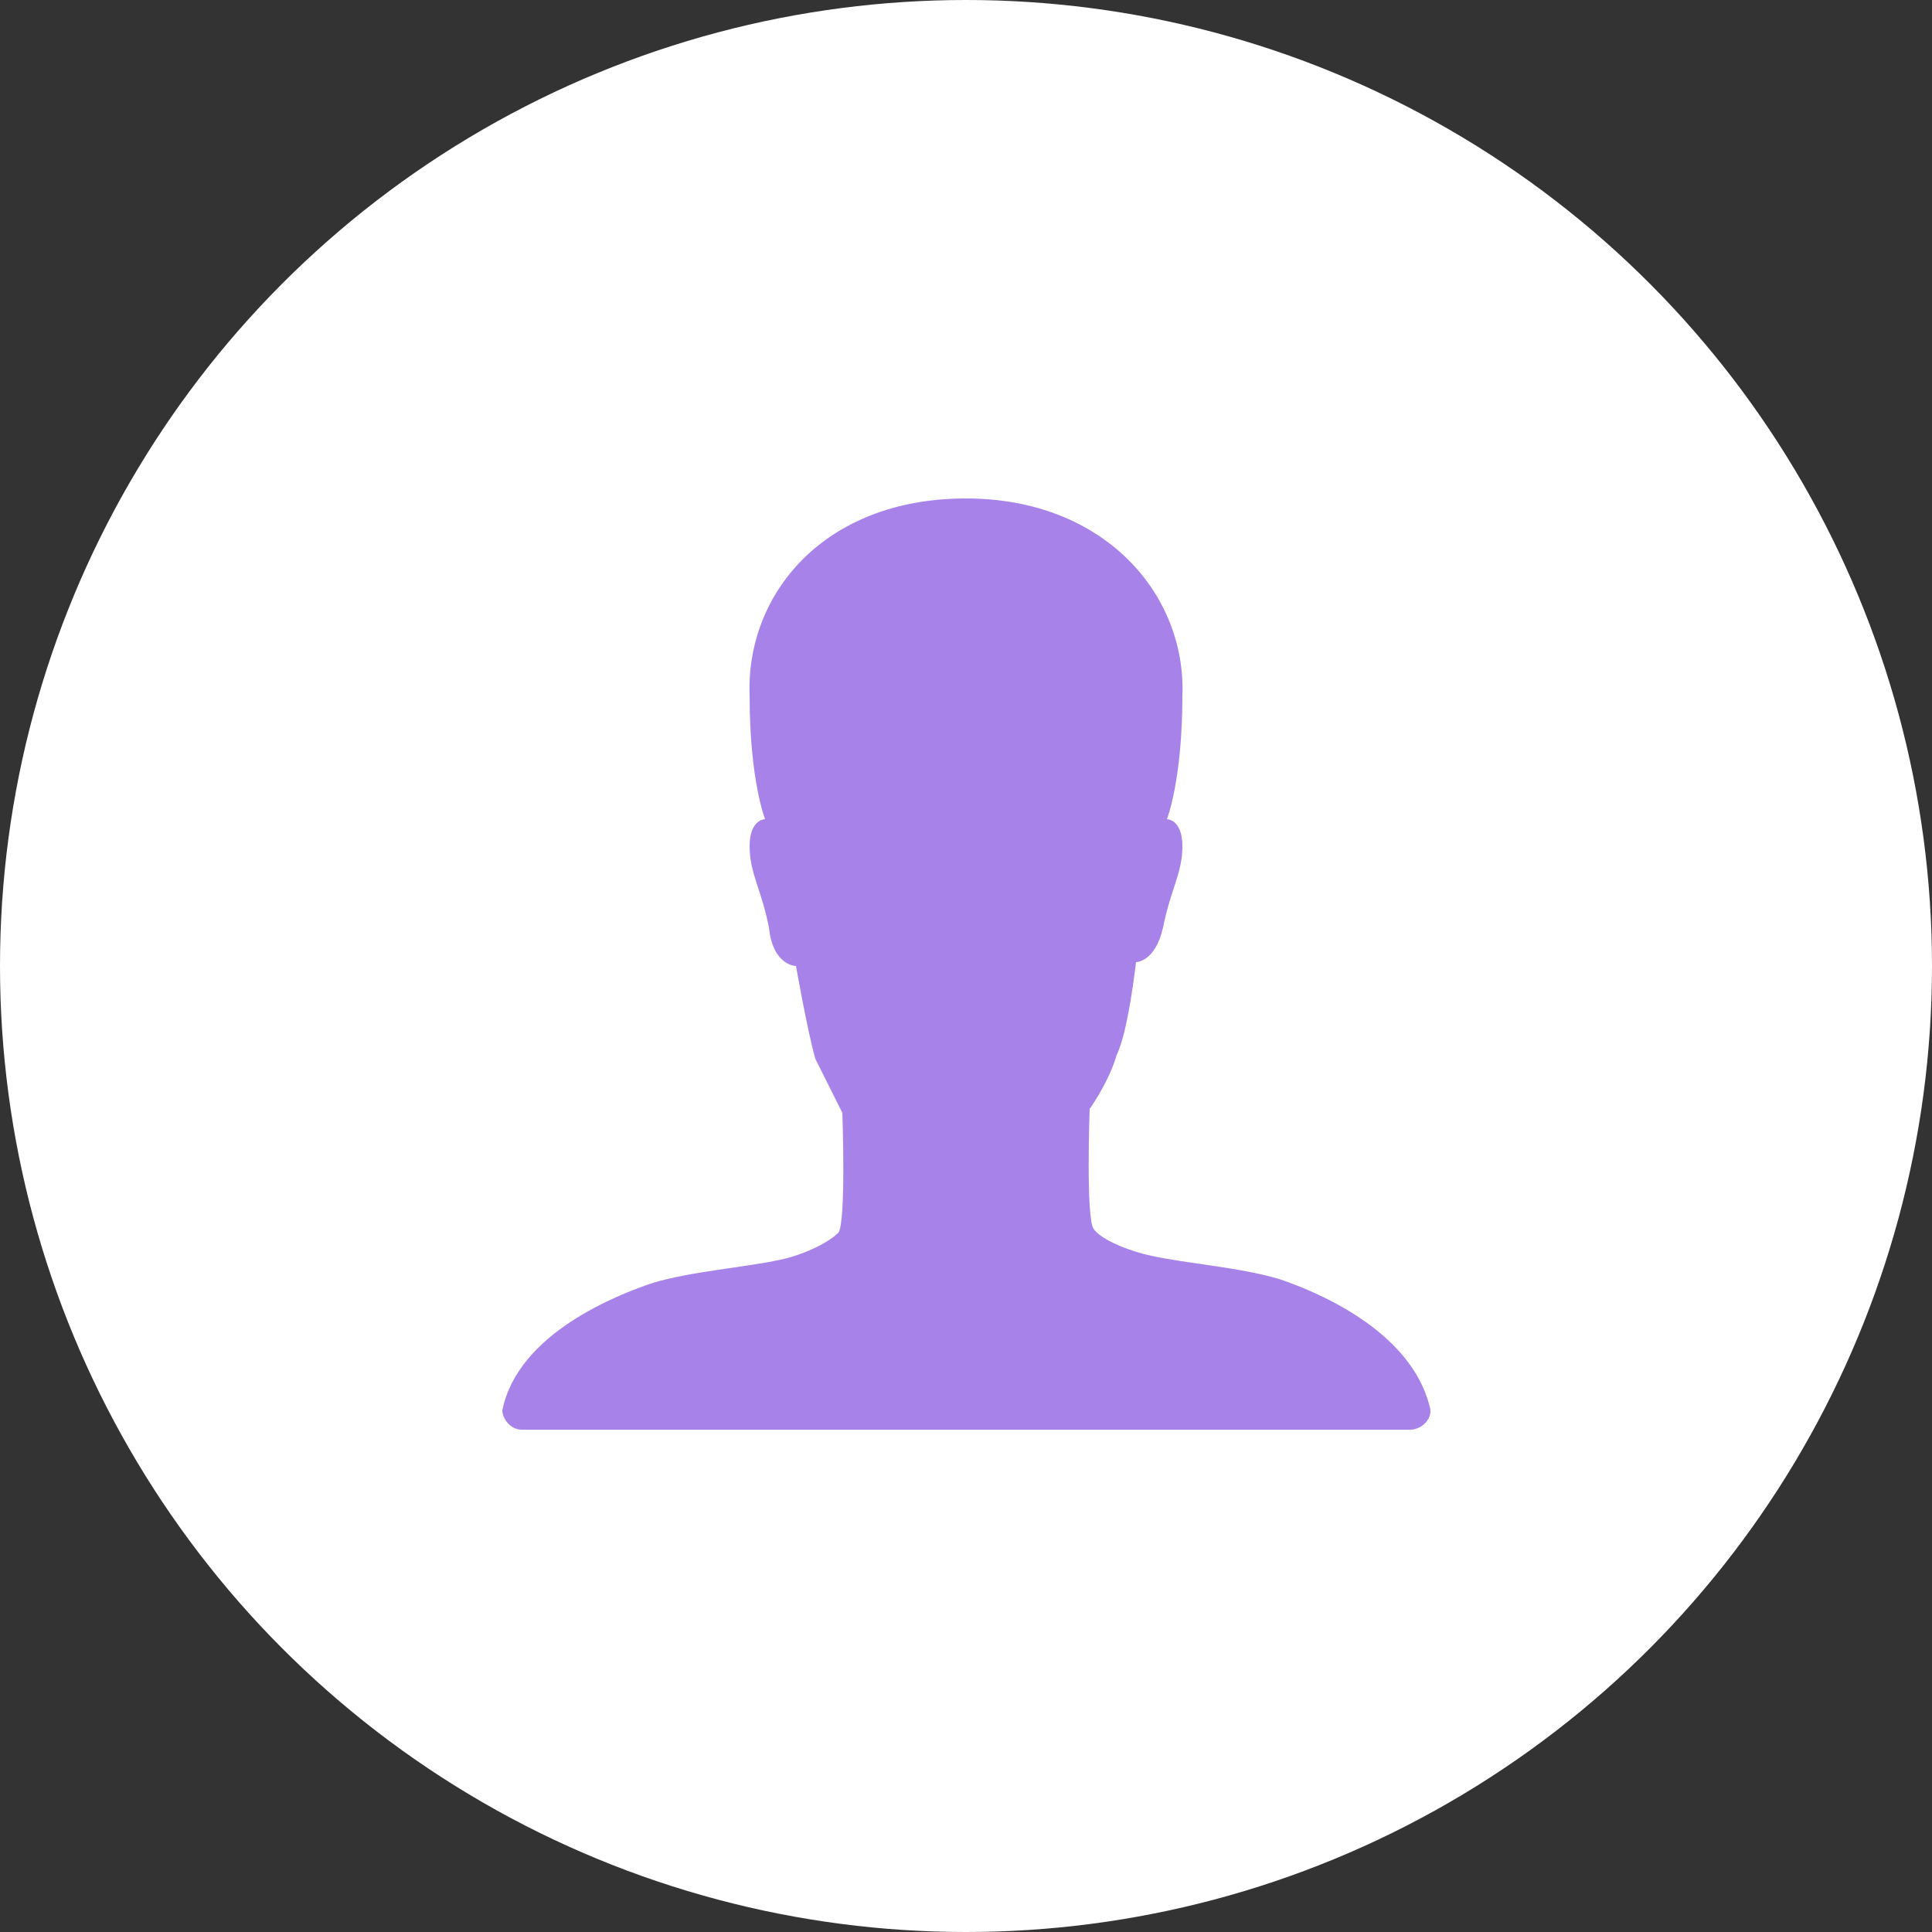
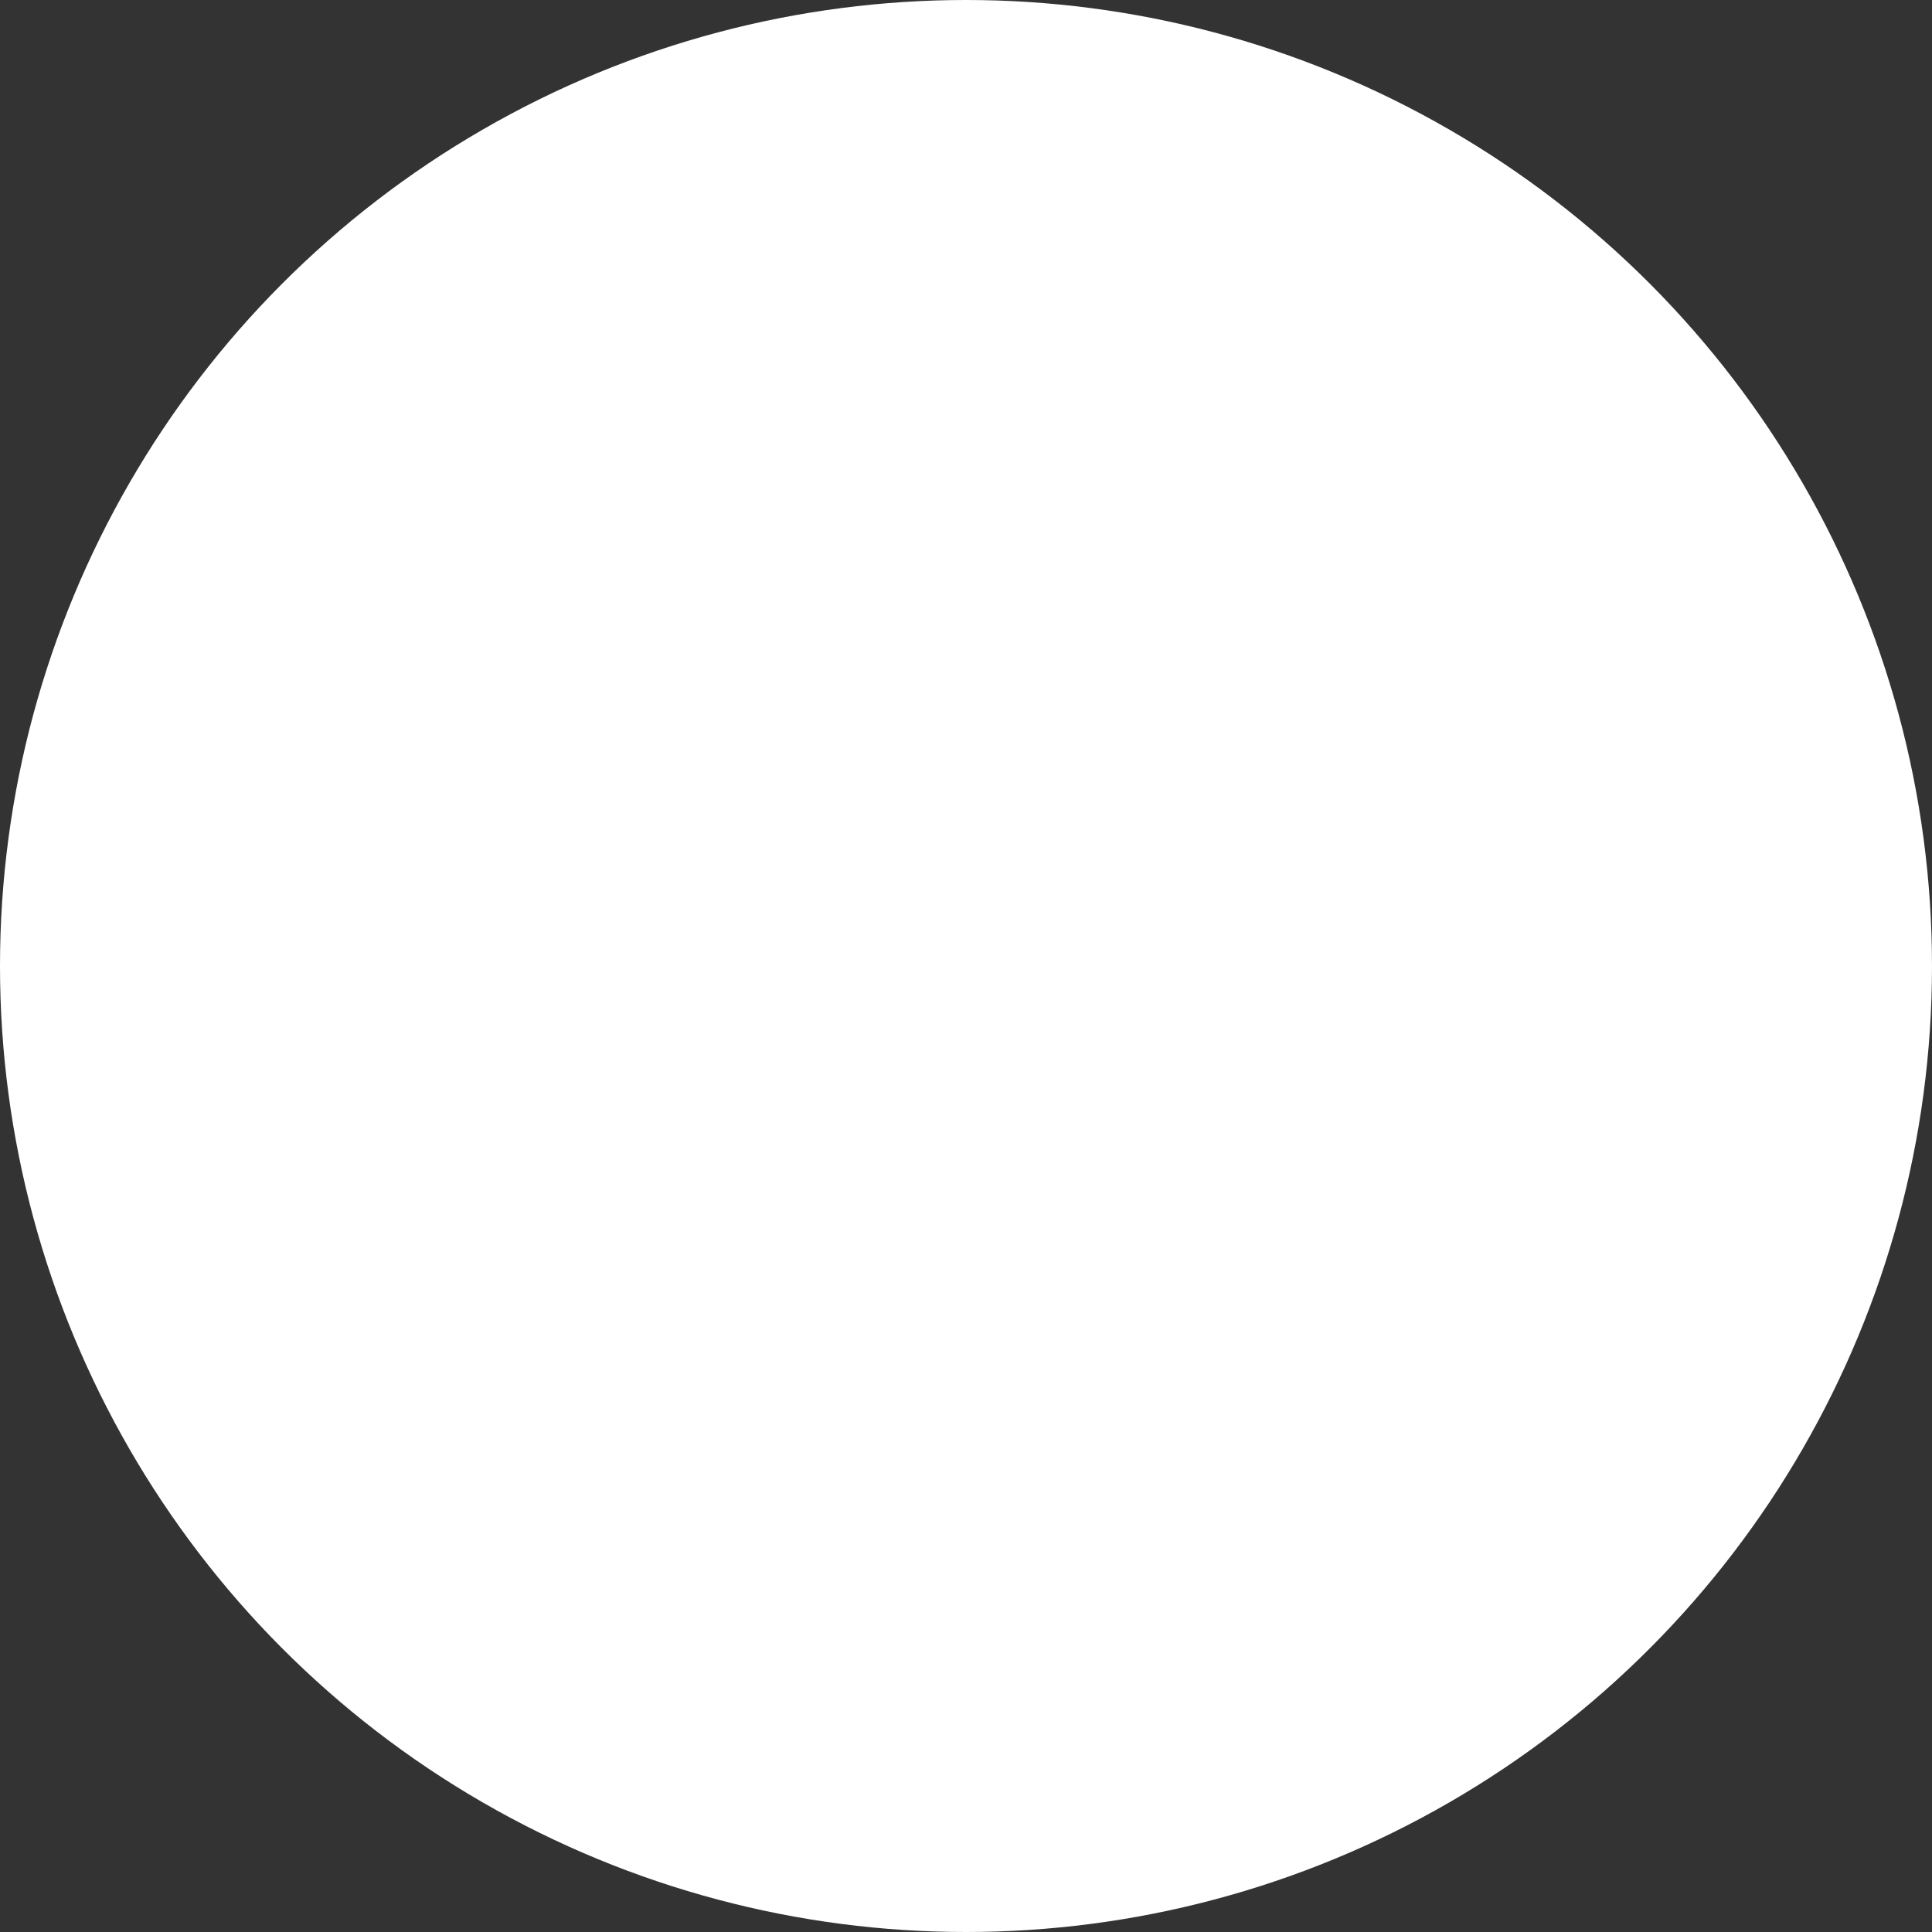
<svg xmlns="http://www.w3.org/2000/svg" version="1.1" id="Слой_1" x="0px" y="0px" viewBox="0 0 50 50" style="enable-background:new 0 0 50 50;" xml:space="preserve">
  <rect x="0" y="0" width="50" height="50" fill="#333333" stroke="none" />
  <style type="text/css">
	.st0{fill:#FFFFFF;}
	.st1{fill:#A782E9;}
</style>
  <g>
    <circle class="st0" cx="25" cy="25" r="25" />
  </g>
-   <path class="st1" d="M37,36.4c-0.5-2-3-3-3.9-3.3c-1-0.3-2.4-0.4-3.3-0.6c-0.5-0.1-1.3-0.4-1.5-0.7s-0.1-3.1-0.1-3.1  s0.5-0.7,0.7-1.4c0.3-0.6,0.5-2.4,0.5-2.4s0.5,0,0.7-0.9c0.2-1,0.5-1.4,0.5-2.1s-0.4-0.7-0.4-0.7s0.4-1,0.4-3.2  c0.1-2.6-2-5.1-5.6-5.1c-3.7,0-5.7,2.5-5.6,5.1c0,2.2,0.4,3.2,0.4,3.2s-0.4,0-0.4,0.7s0.3,1.1,0.5,2.1c0.1,1,0.7,1,0.7,1  s0.3,1.7,0.5,2.4c0.3,0.6,0.7,1.4,0.7,1.4s0.1,2.8-0.1,3.1c-0.3,0.3-1,0.6-1.5,0.7c-0.9,0.2-2.3,0.3-3.3,0.6  c-0.9,0.3-3.5,1.3-3.9,3.3c0,0.2,0.2,0.5,0.5,0.5h23C36.8,37,37.1,36.7,37,36.4z" />
</svg>